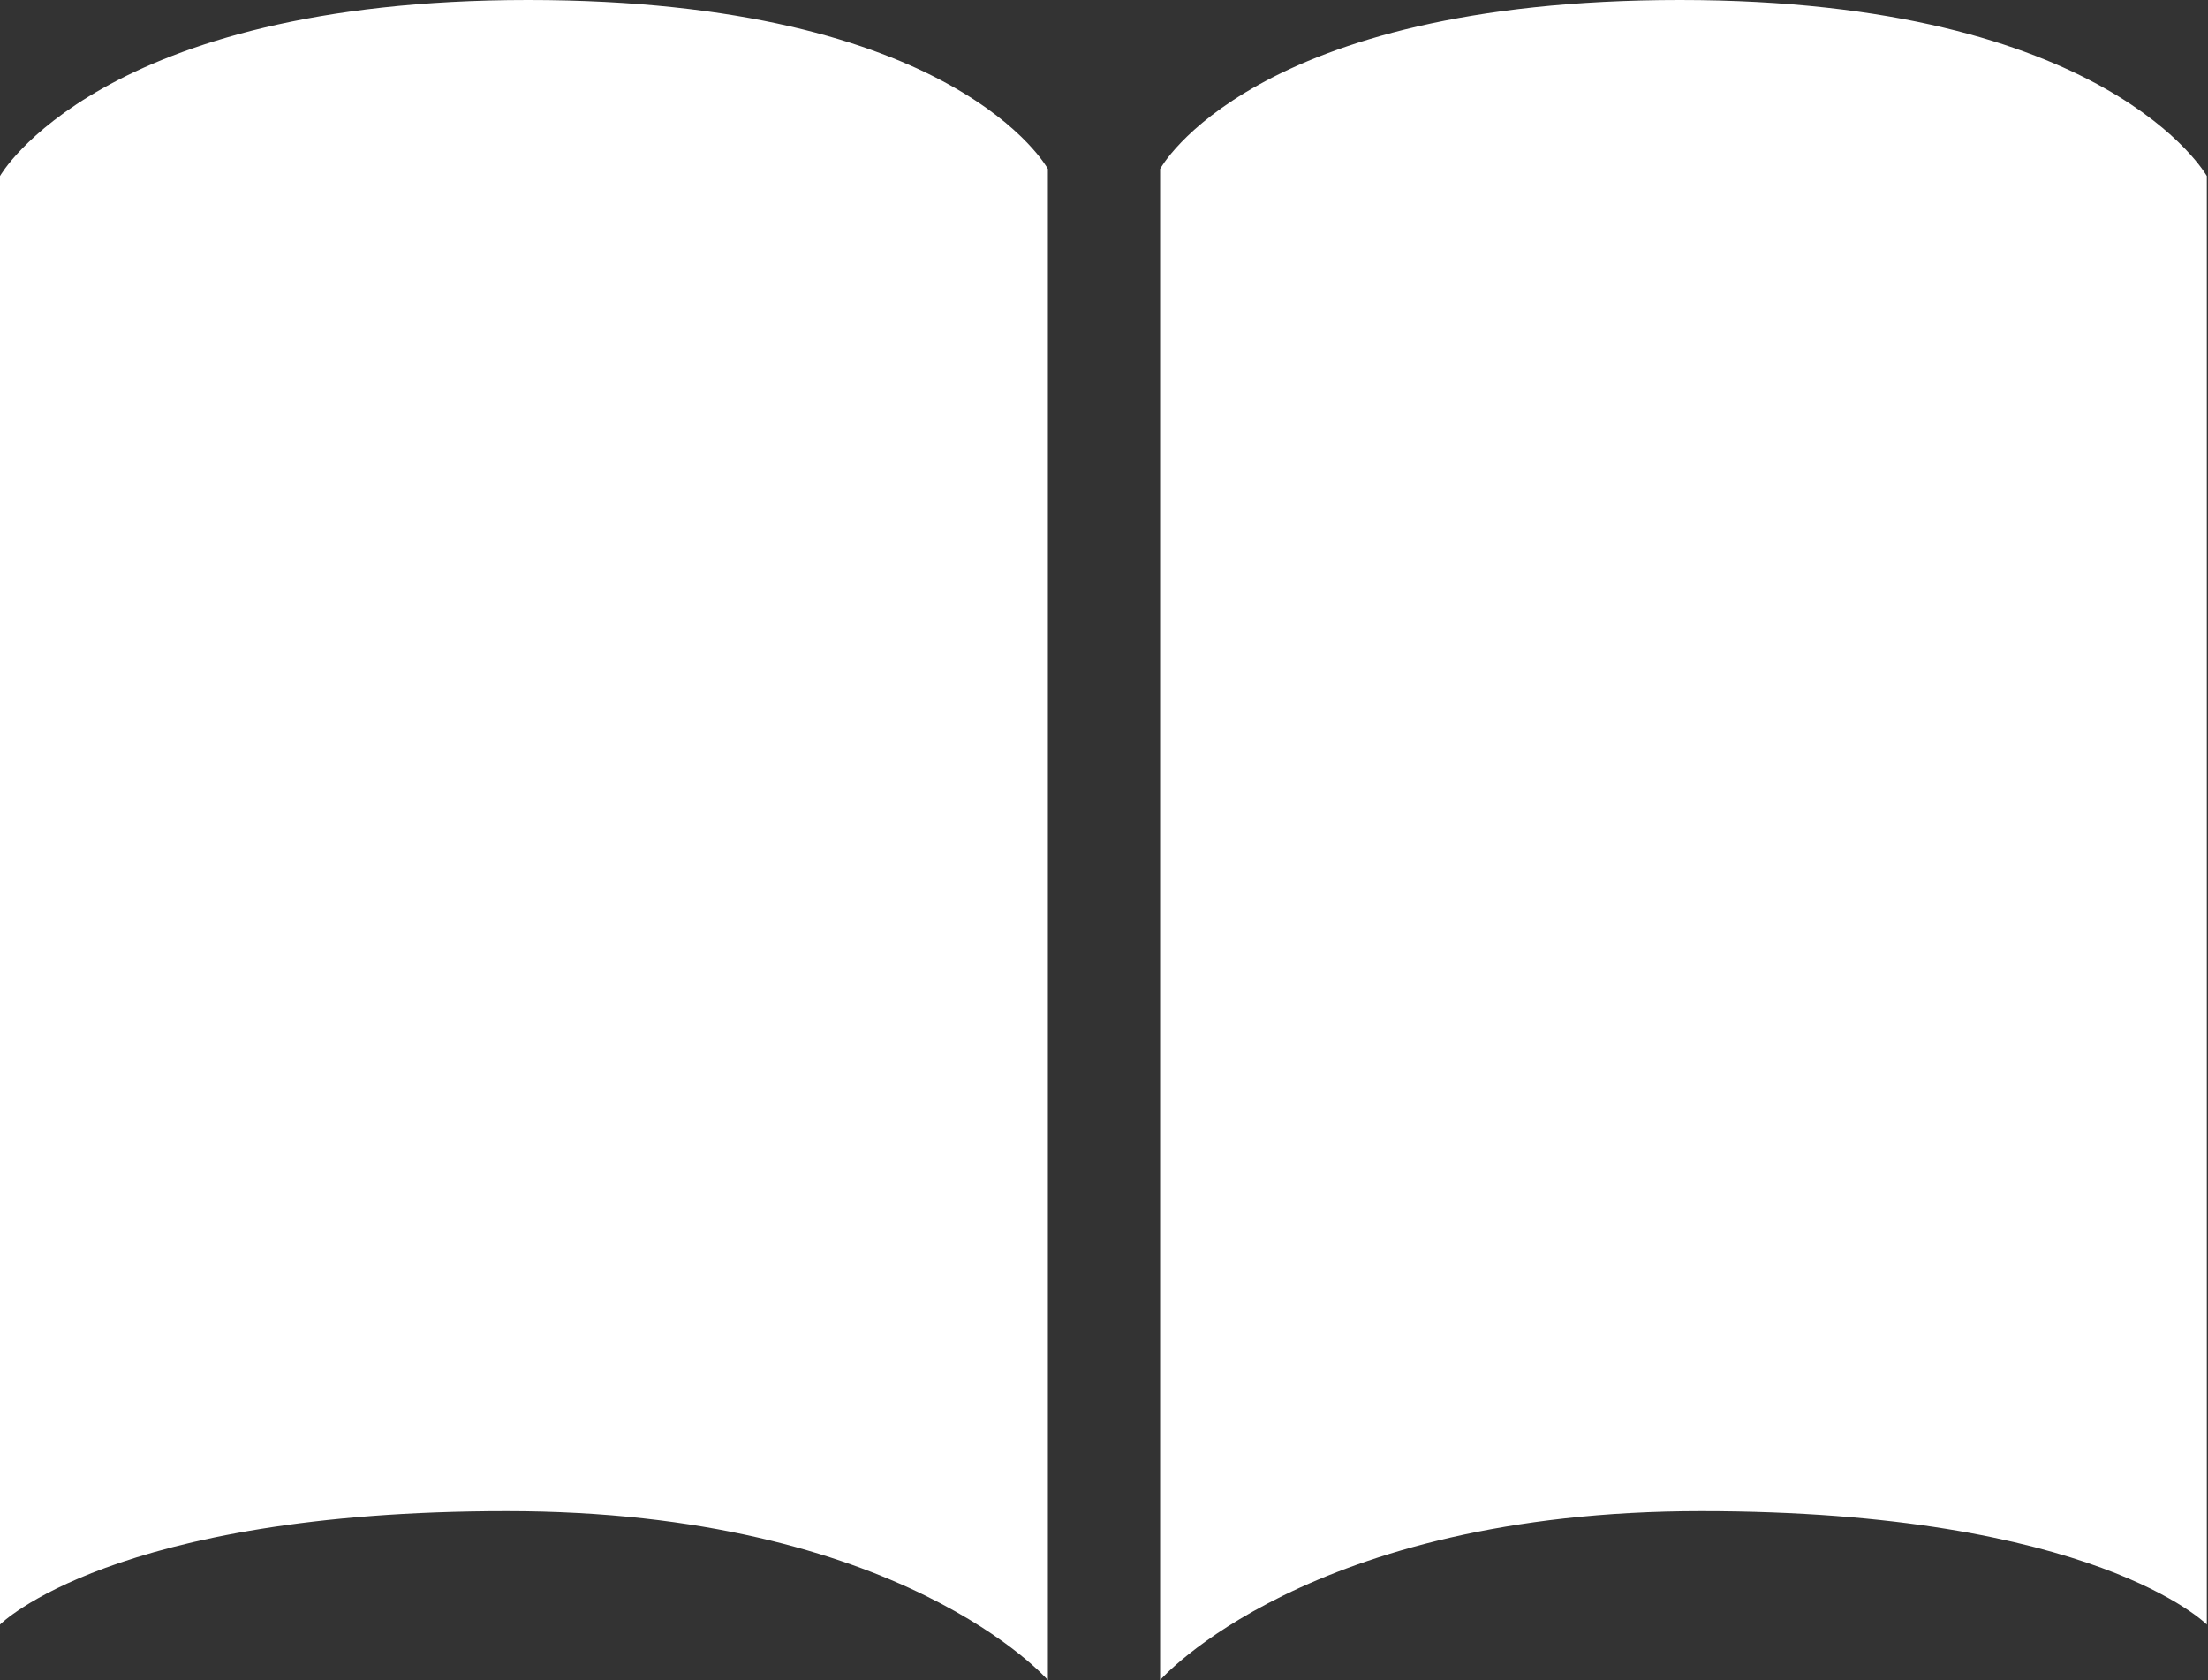
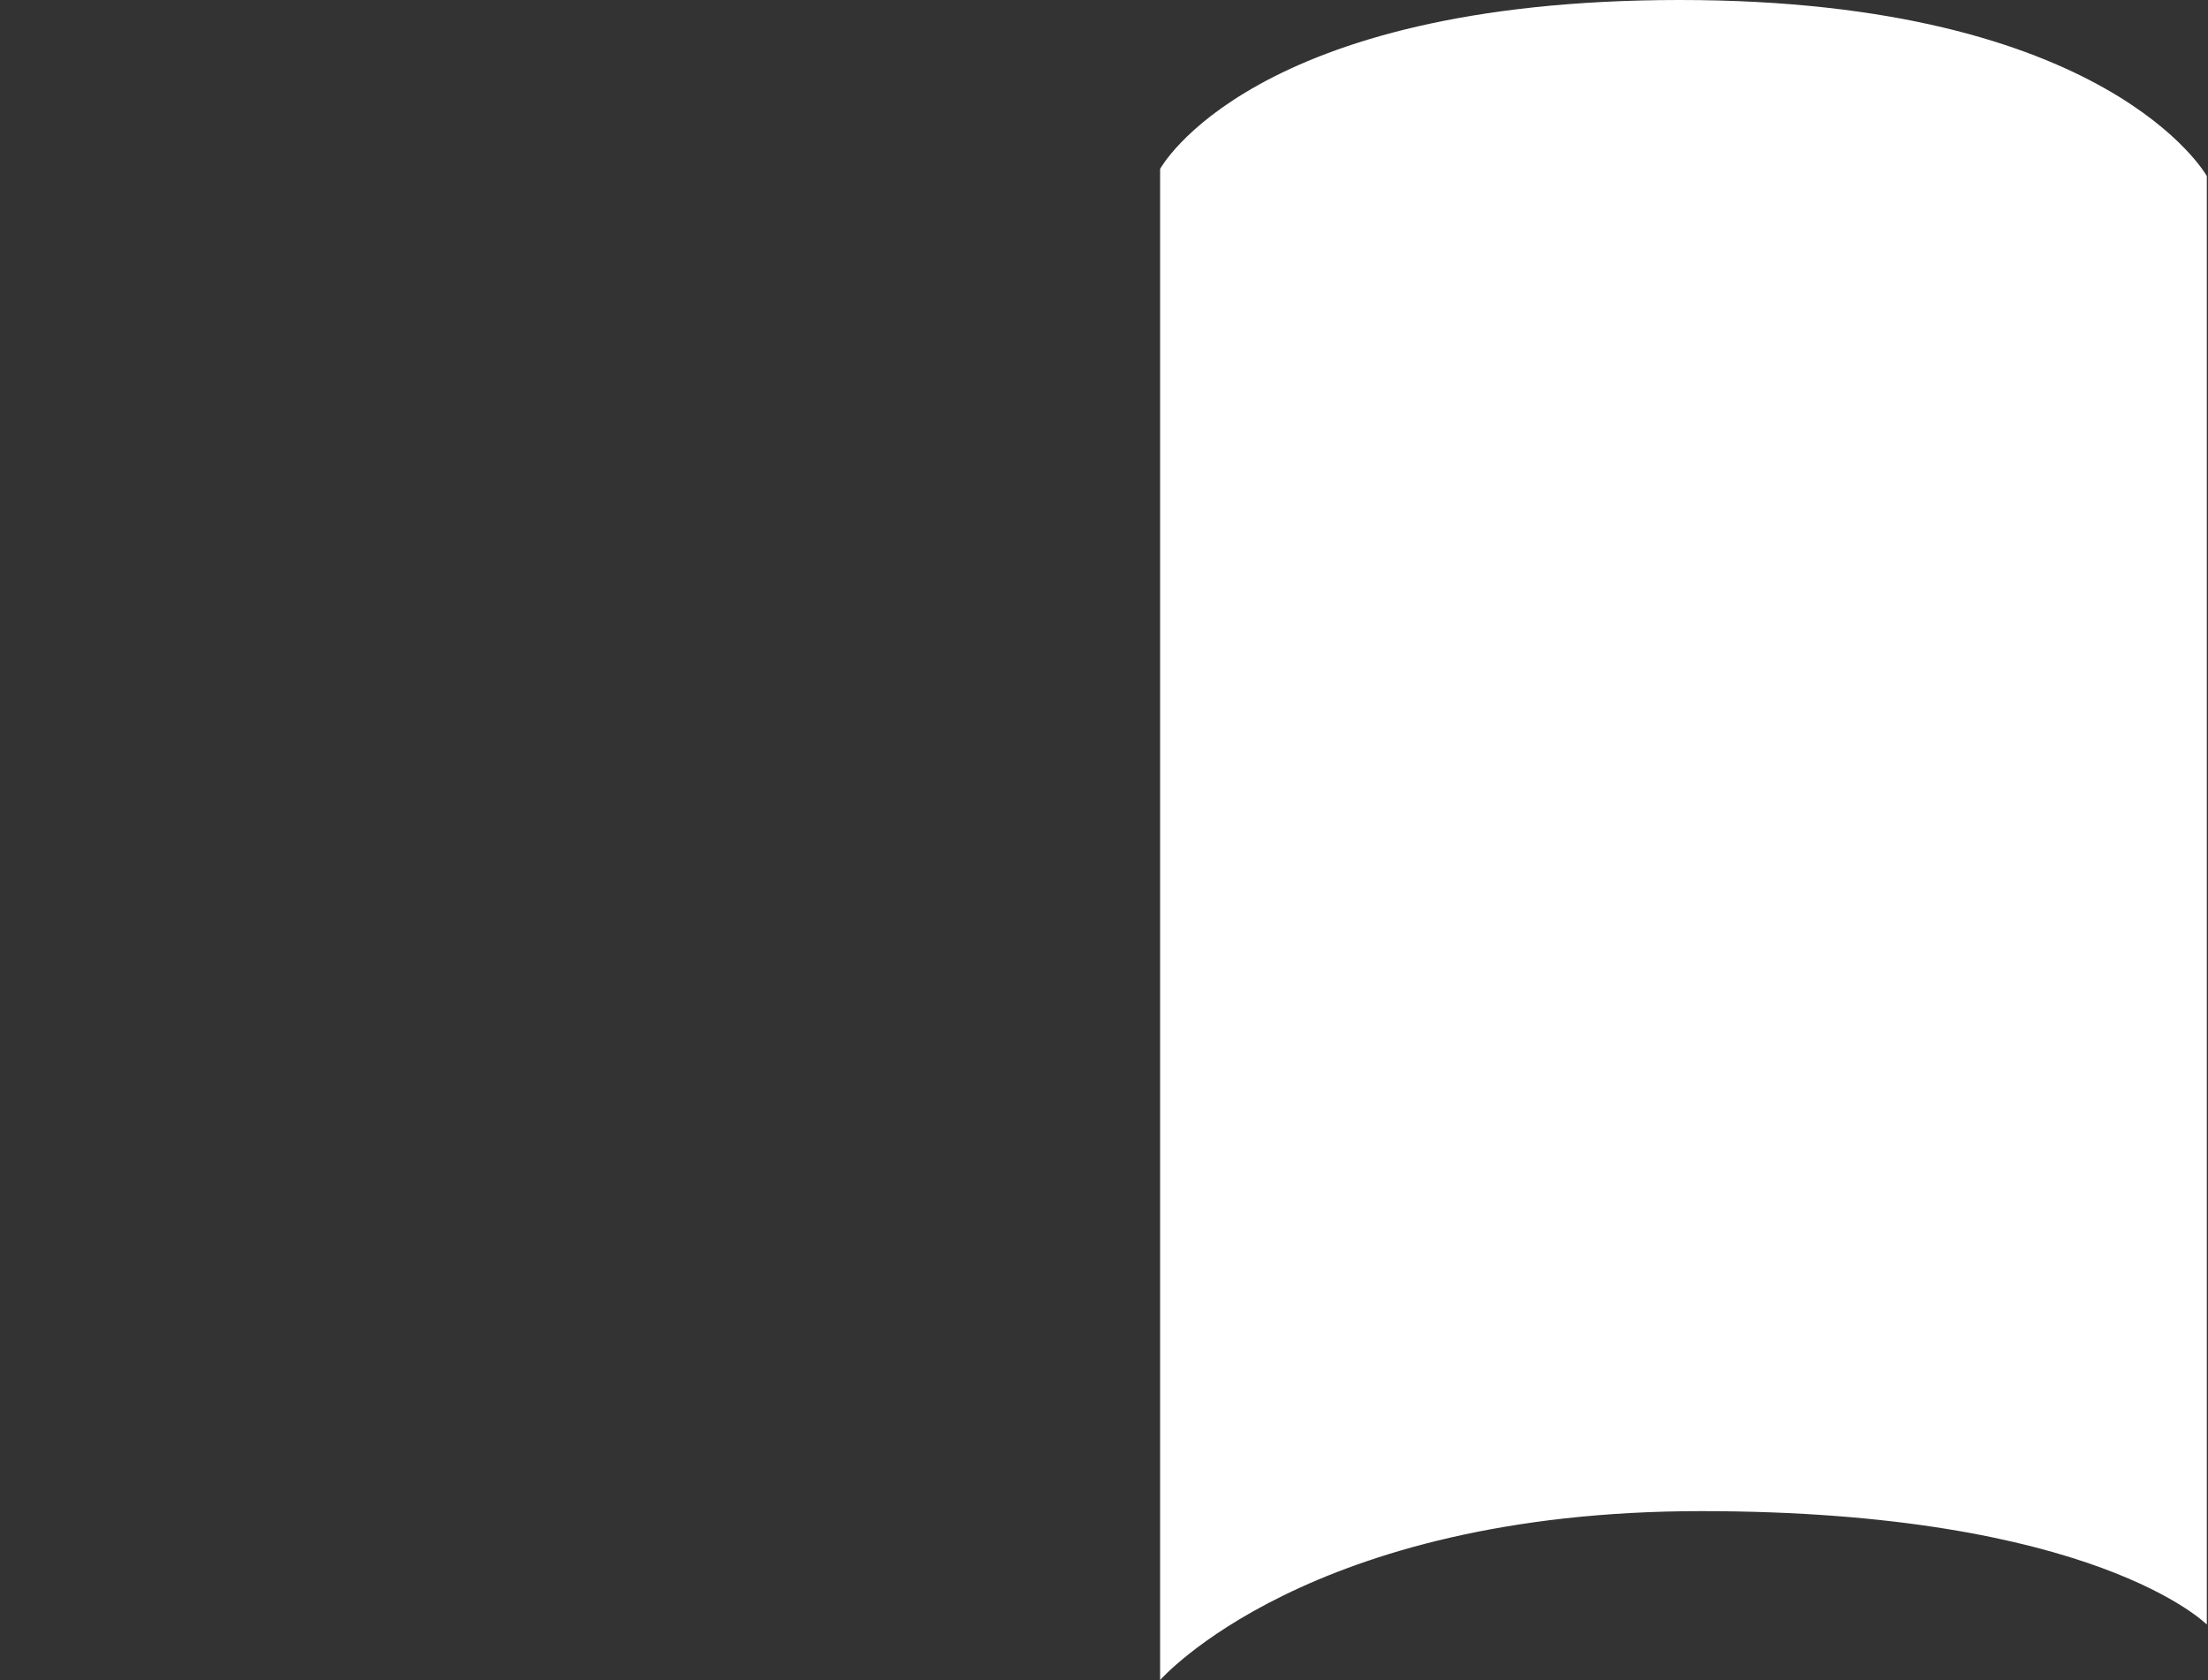
<svg xmlns="http://www.w3.org/2000/svg" viewBox="0 0 18.69 14.22">
  <rect x="0" y="0" width="18.69" height="14.22" fill="#333333" stroke="none" />
  <defs>
    <style>.d{fill:#fff;}</style>
  </defs>
  <g id="a" />
  <g id="b">
    <g id="c">
      <g>
-         <path class="d" d="M0,1.49V13.75s.95-.96,4.29-.96,4.58,1.43,4.58,1.43V1.43s-.77-1.43-4.4-1.43S0,1.49,0,1.49Z" />
        <path class="d" d="M9.82,1.43V14.22s1.25-1.43,4.58-1.43,4.28,.96,4.28,.96V1.49s-.83-1.49-4.46-1.49-4.4,1.43-4.4,1.43Z" />
      </g>
    </g>
  </g>
</svg>